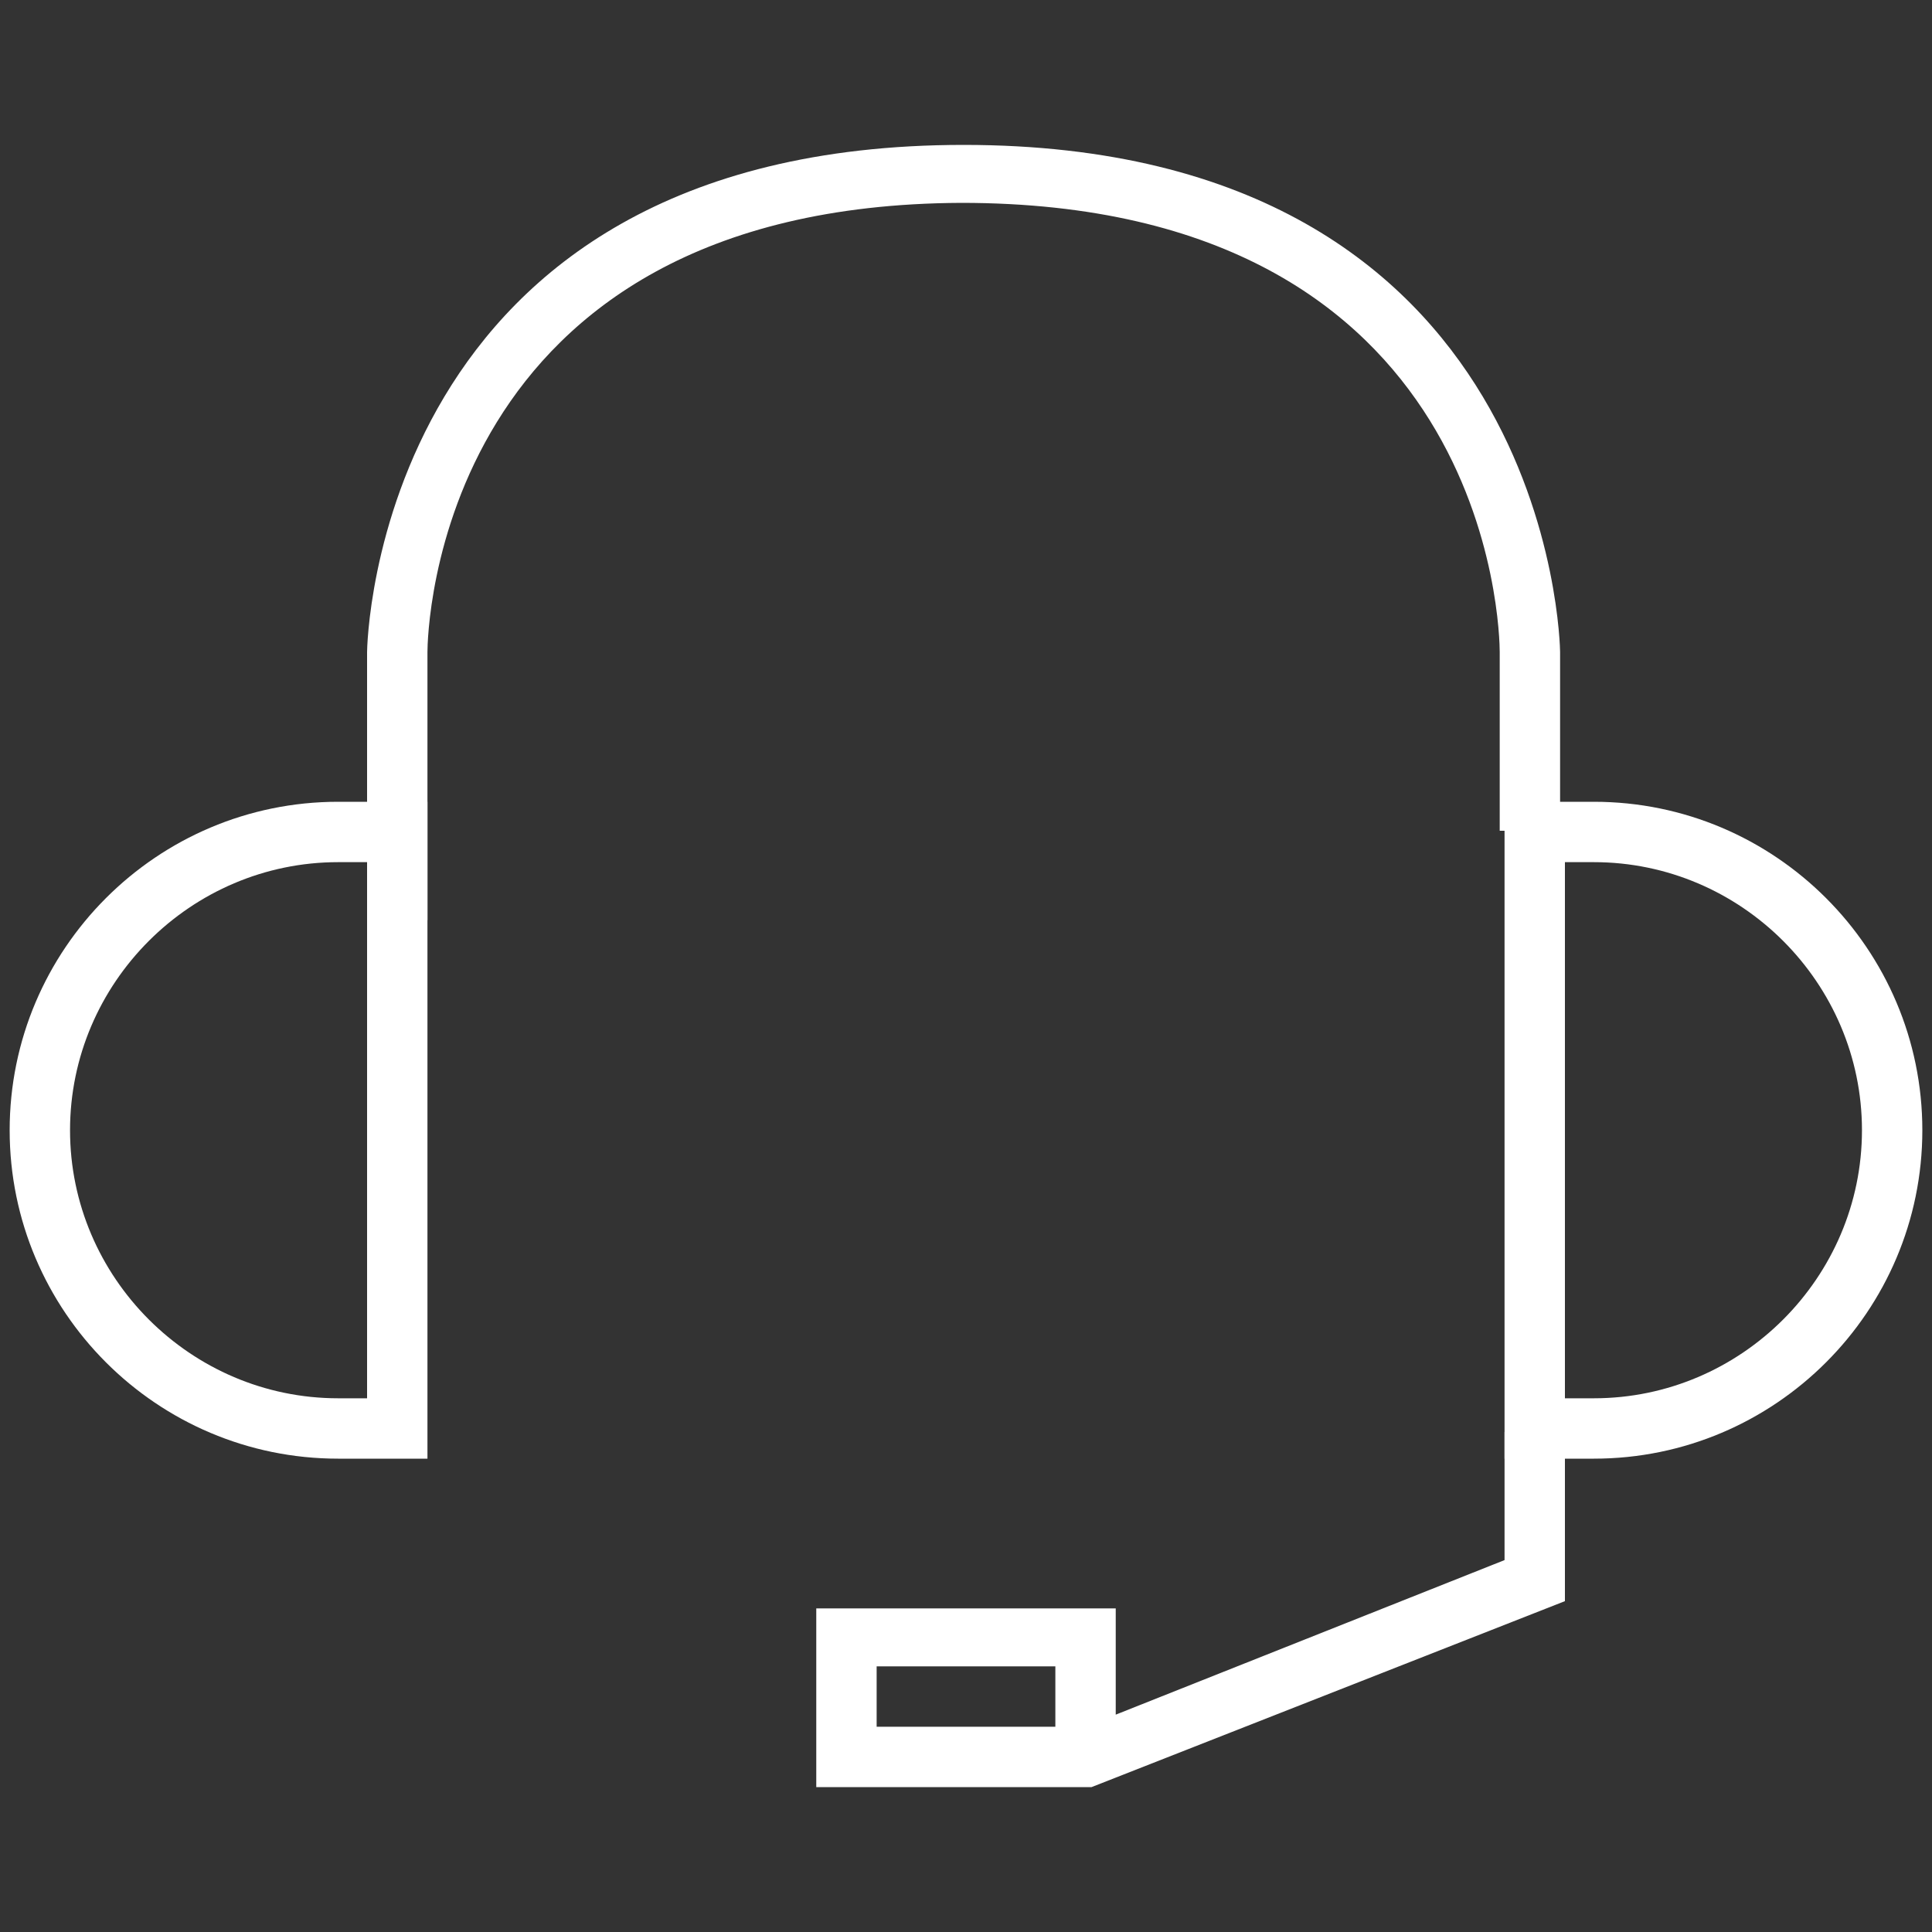
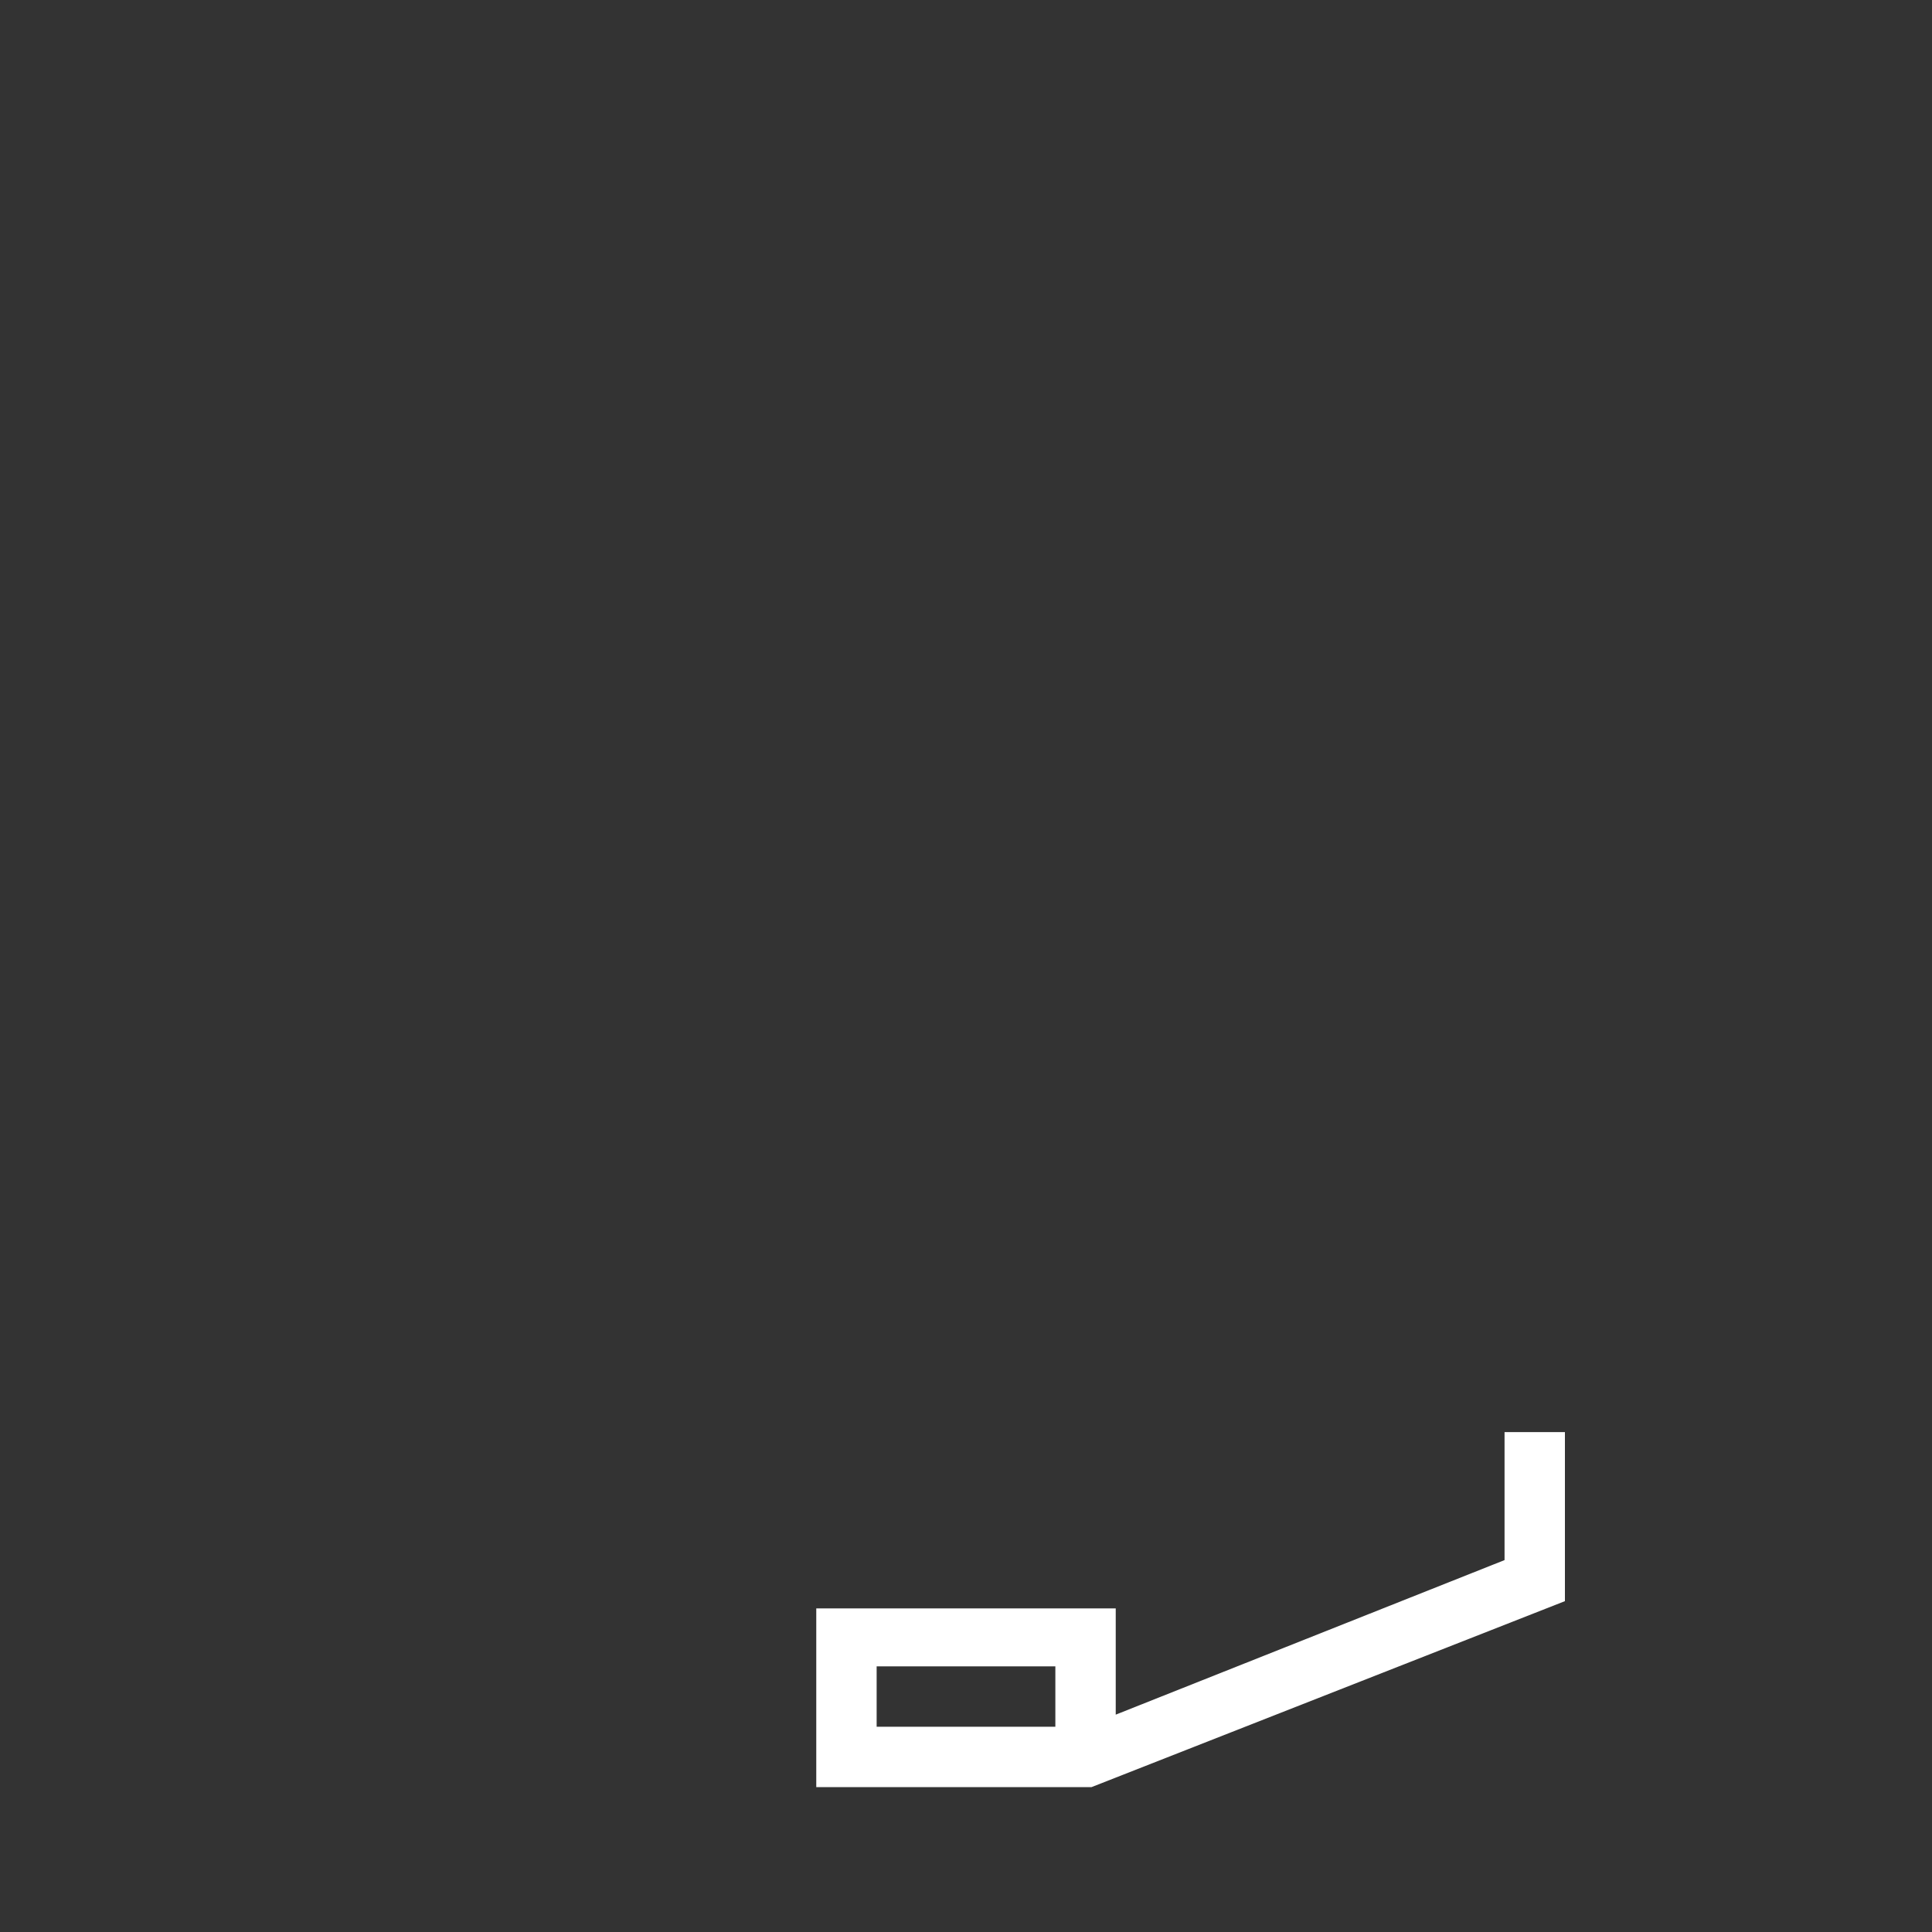
<svg xmlns="http://www.w3.org/2000/svg" version="1.1" id="Livello_1" x="0px" y="0px" viewBox="0 0 80 80" style="enable-background:new 0 0 80 80;" xml:space="preserve">
  <rect x="0" y="0" width="80" height="80" fill="#333333" stroke="none" />
  <style type="text/css">
	.st0{fill:#FFFFFF;}
</style>
  <g>
    <g>
-       <path class="st0" d="M17.7,60.4H14c-7.5,0-13.6-6.1-13.6-13.6S6.5,33.2,14,33.2h3.7V60.4z M14,35.7c-6.1,0-11.1,5-11.1,11.1    s5,11.1,11.1,11.1h1.2V35.7H14z" />
-     </g>
+       </g>
    <g>
-       <path class="st0" d="M66,60.4h-3.7V33.2H66c7.5,0,13.6,6.1,13.6,13.6S73.5,60.4,66,60.4z M64.7,57.9H66c6.1,0,11.1-5,11.1-11.1    s-5-11.1-11.1-11.1h-1.2V57.9z" />
-     </g>
+       </g>
    <g>
-       <path class="st0" d="M17.7,38.1h-2.5V27c0-0.2,0.3-21,24.7-21s24.7,20.8,24.7,21v7.4h-2.5V27c0-0.8-0.3-18.6-22.3-18.6    C18,8.5,17.7,26.3,17.7,27V38.1z" />
-     </g>
+       </g>
    <g>
      <path class="st0" d="M45.2,74H33.8v-7.4h12.4V71l16.1-6.4v-5.3h2.5v7L45.2,74z M36.3,71.5h8.4h-1v-2.5h-7.4V71.5z" />
    </g>
  </g>
</svg>